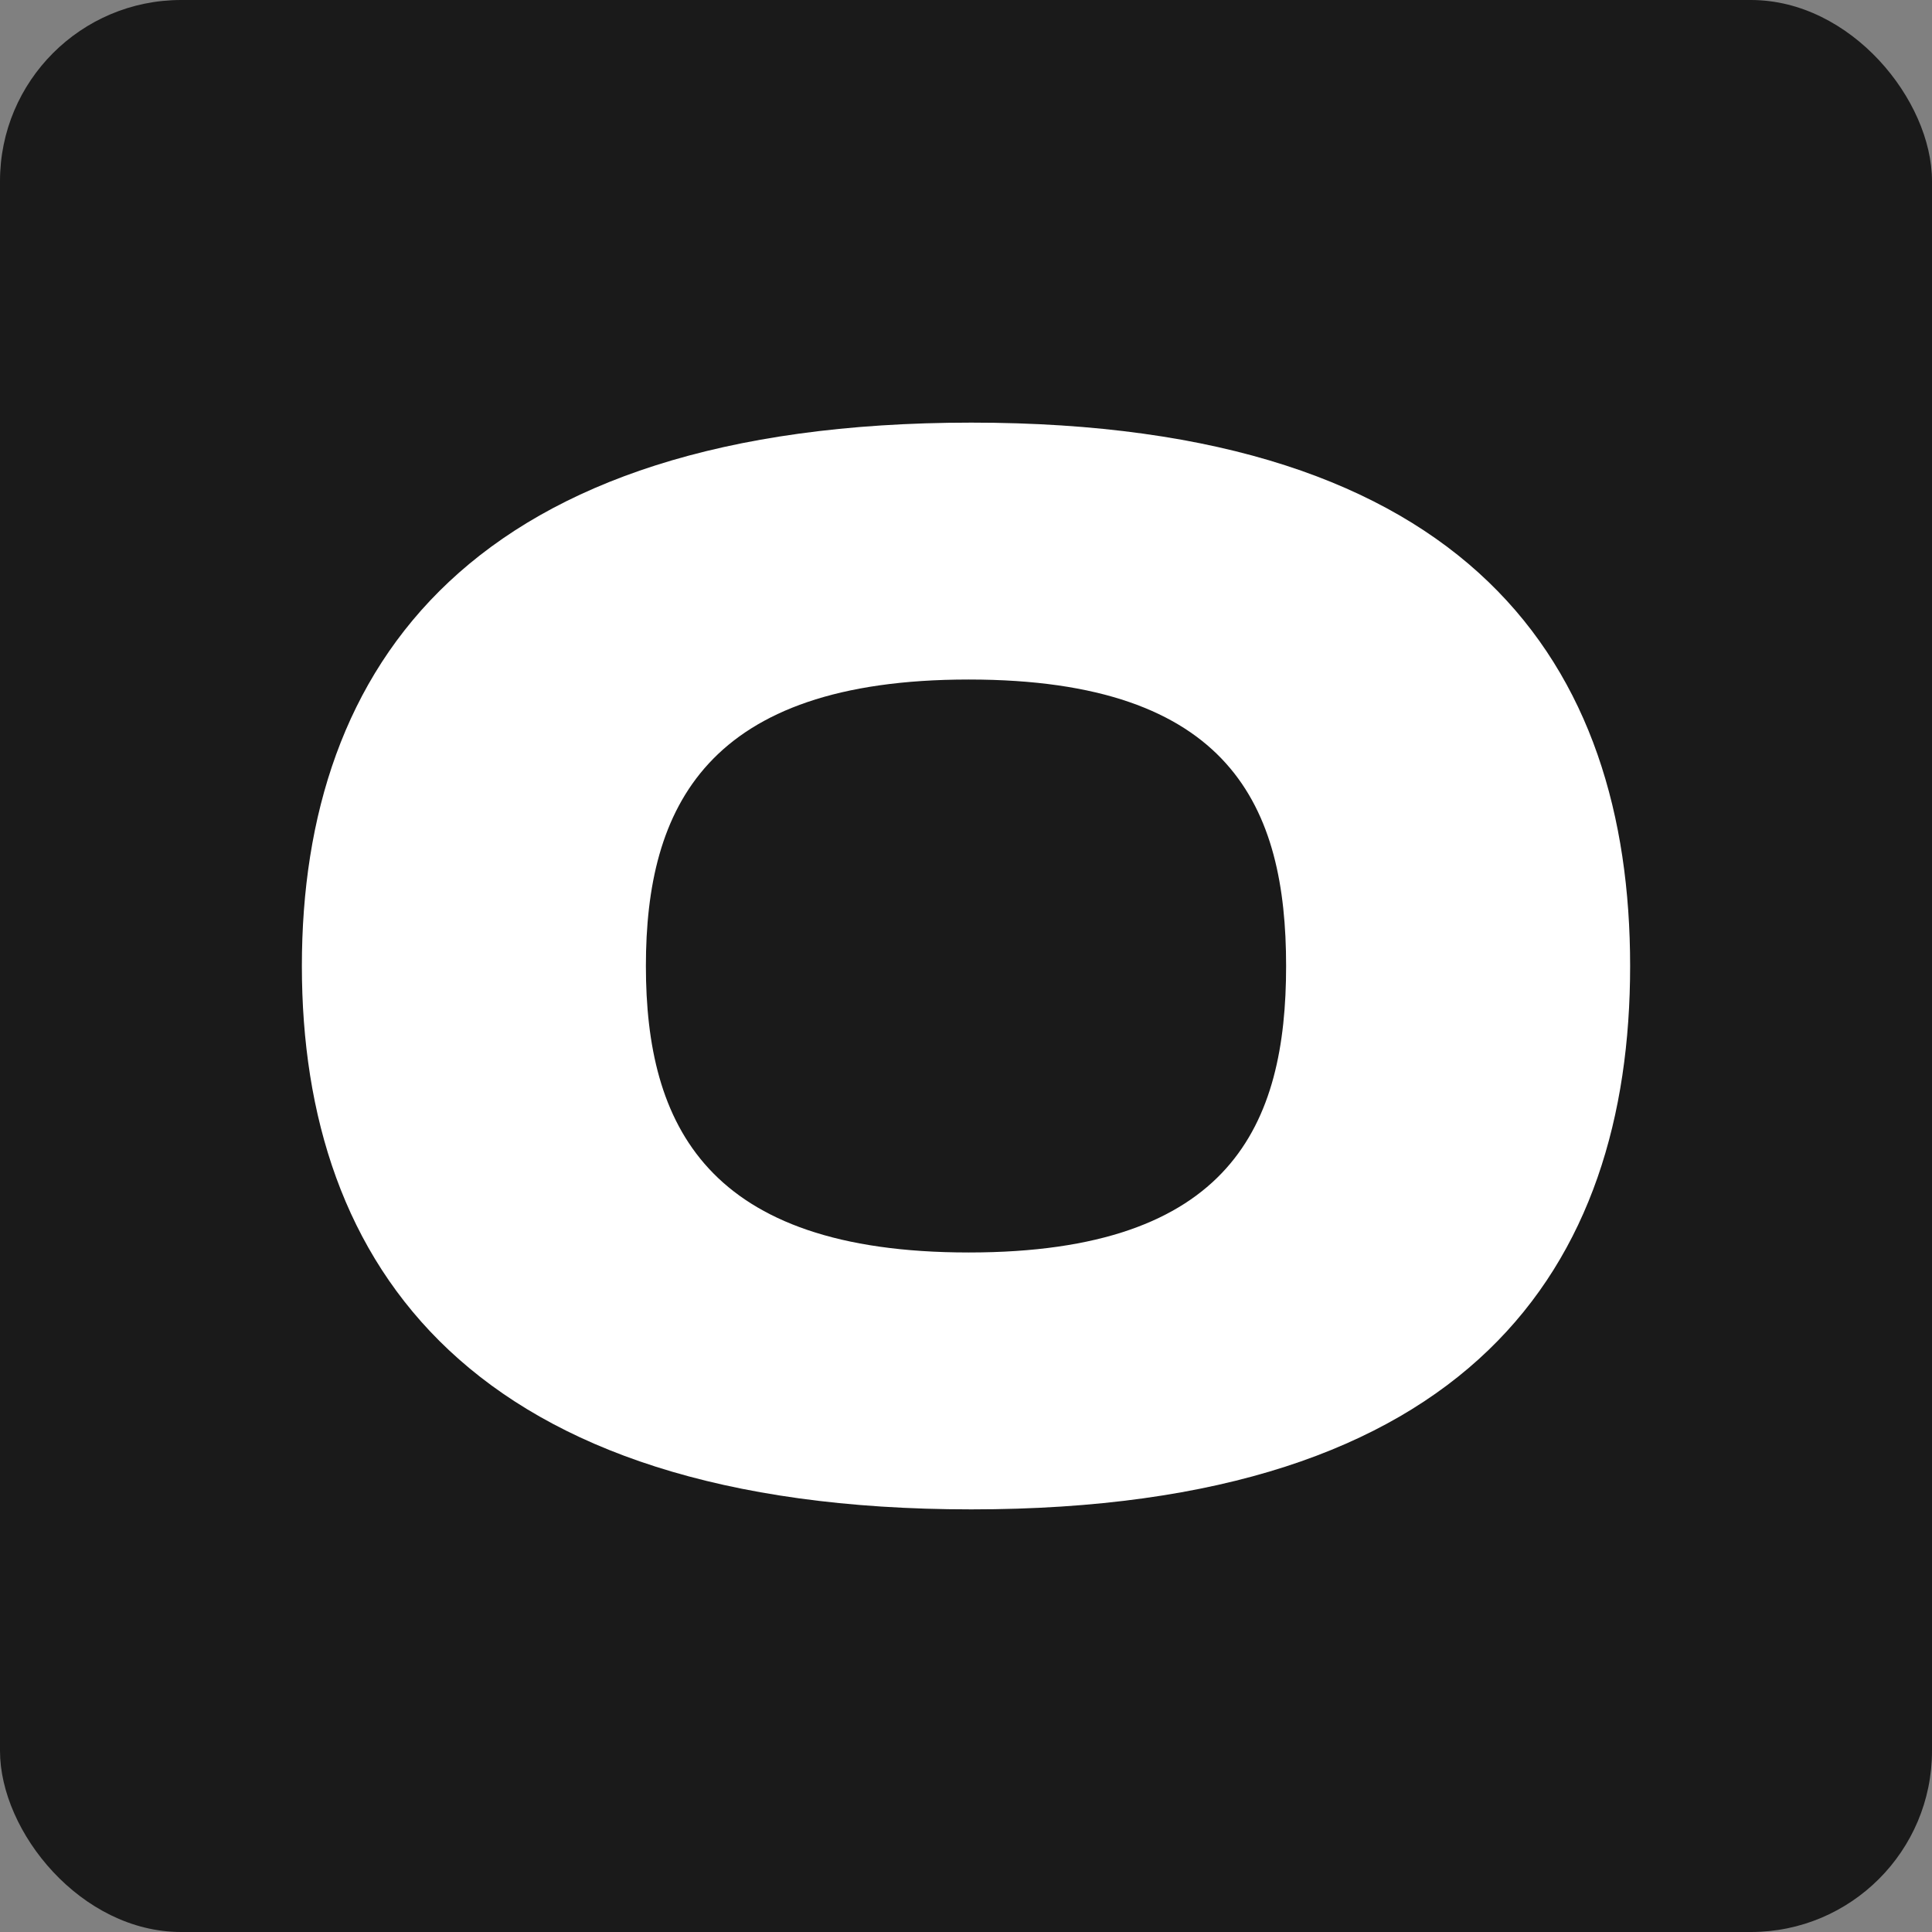
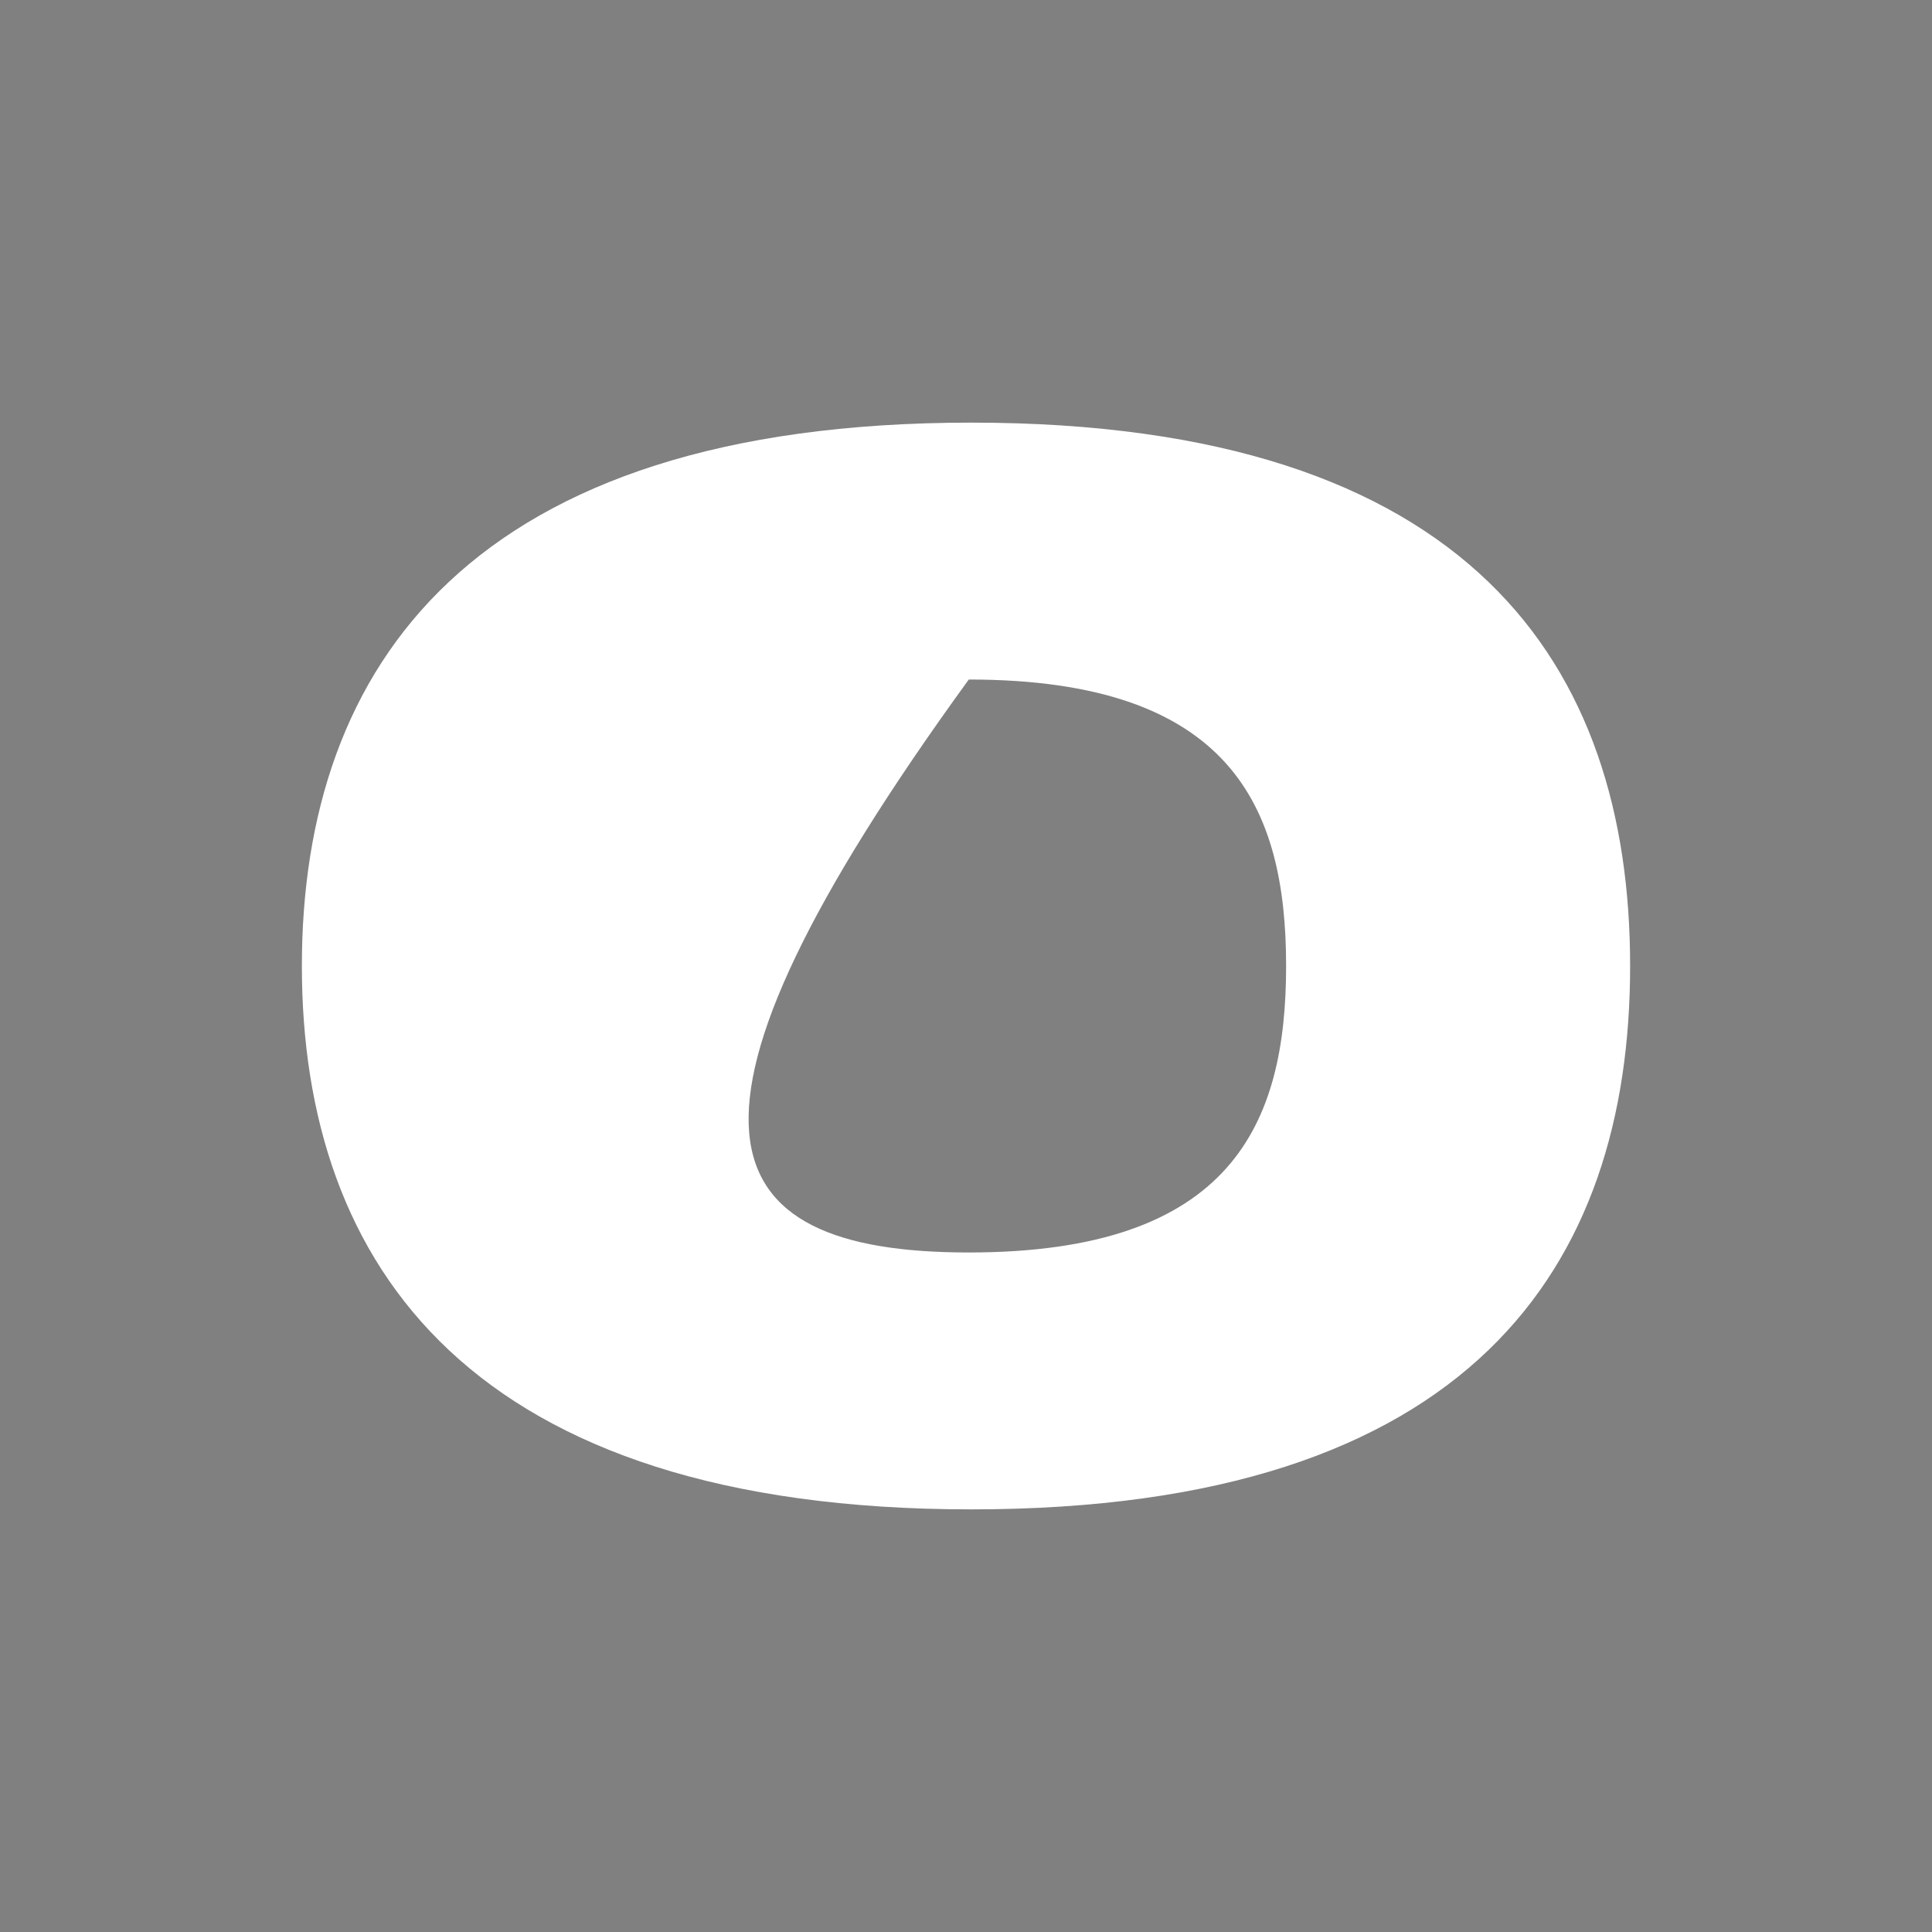
<svg xmlns="http://www.w3.org/2000/svg" width="32" height="32" viewBox="0 0 32 32" fill="none">
  <rect x="0" y="0" width="32" height="32" fill="#808080" stroke="none" />
-   <rect width="32" height="32" rx="3" fill="#1A1A1A" />
-   <path fill-rule="evenodd" clip-rule="evenodd" d="M16.088 25C24.373 25 27 20.971 27 16C27 11.029 24.373 7 16.088 7C7.803 7 5 11.029 5 16C5 20.971 7.803 25 16.088 25ZM16.046 20.745C20.398 20.745 21.302 18.621 21.302 16C21.302 13.379 20.398 11.255 16.046 11.255C11.695 11.255 10.698 13.379 10.698 16C10.698 18.621 11.695 20.745 16.046 20.745Z" fill="white" />
+   <path fill-rule="evenodd" clip-rule="evenodd" d="M16.088 25C24.373 25 27 20.971 27 16C27 11.029 24.373 7 16.088 7C7.803 7 5 11.029 5 16C5 20.971 7.803 25 16.088 25ZM16.046 20.745C20.398 20.745 21.302 18.621 21.302 16C21.302 13.379 20.398 11.255 16.046 11.255C10.698 18.621 11.695 20.745 16.046 20.745Z" fill="white" />
</svg>